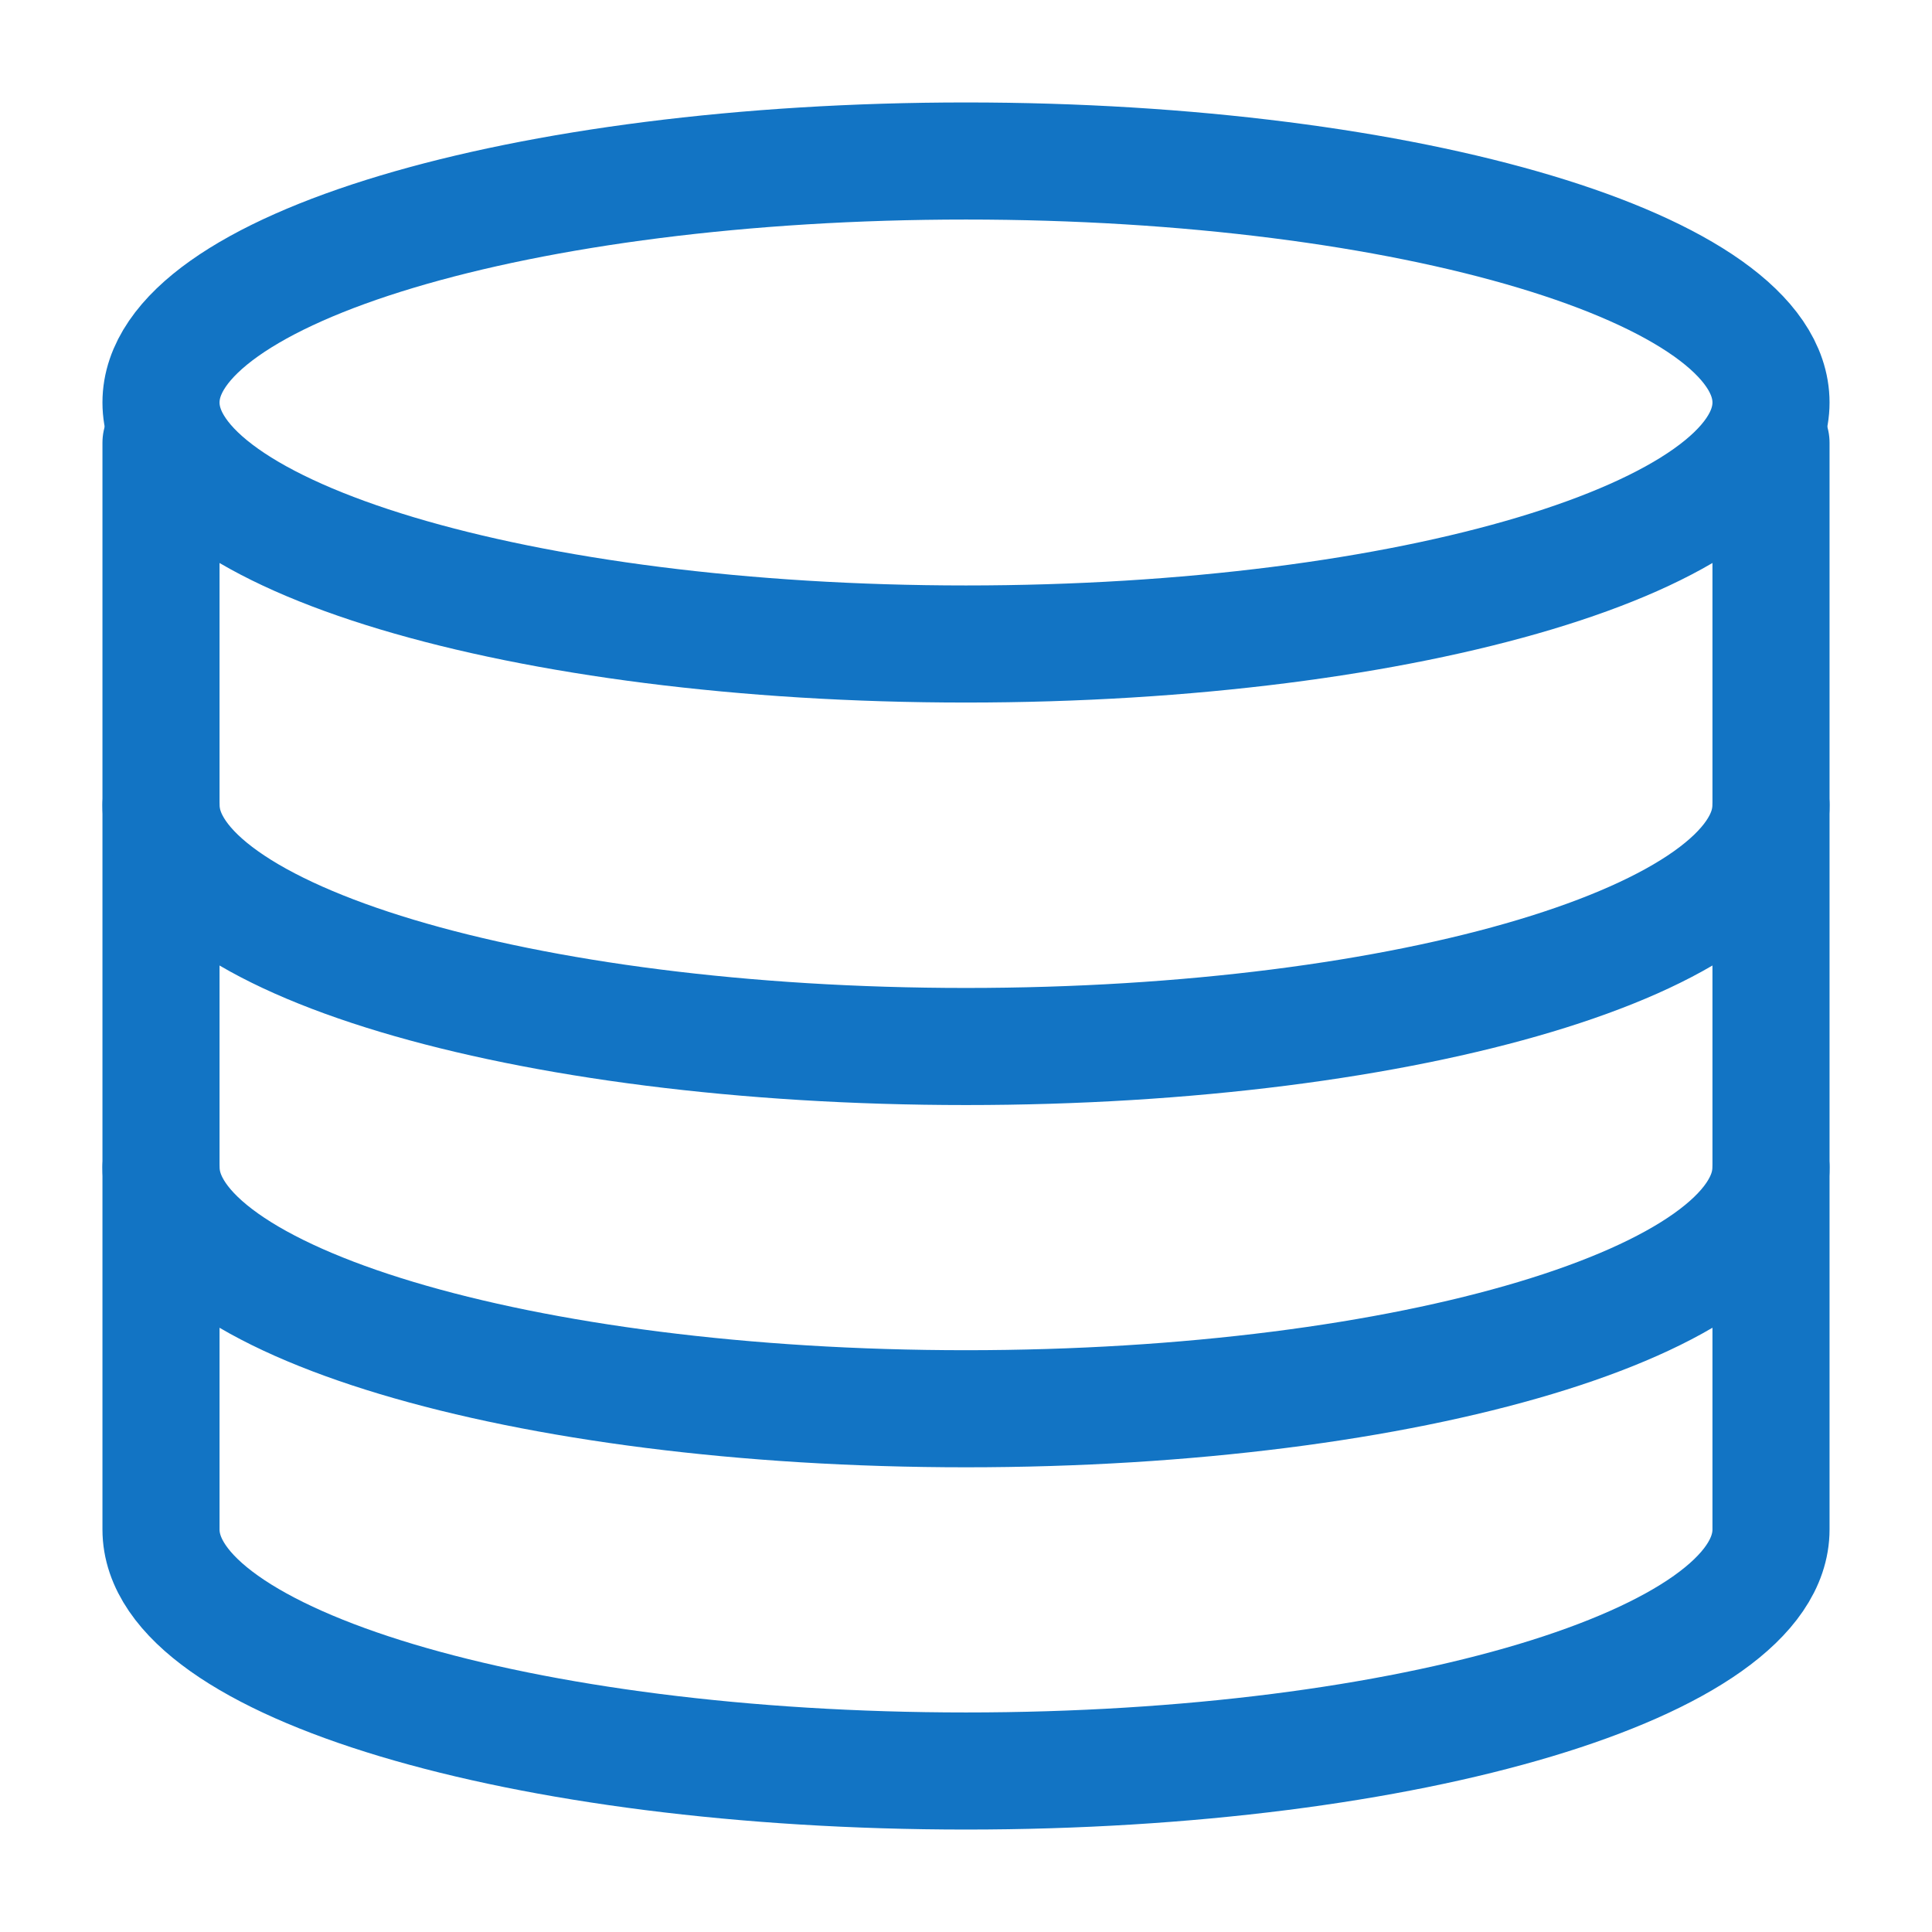
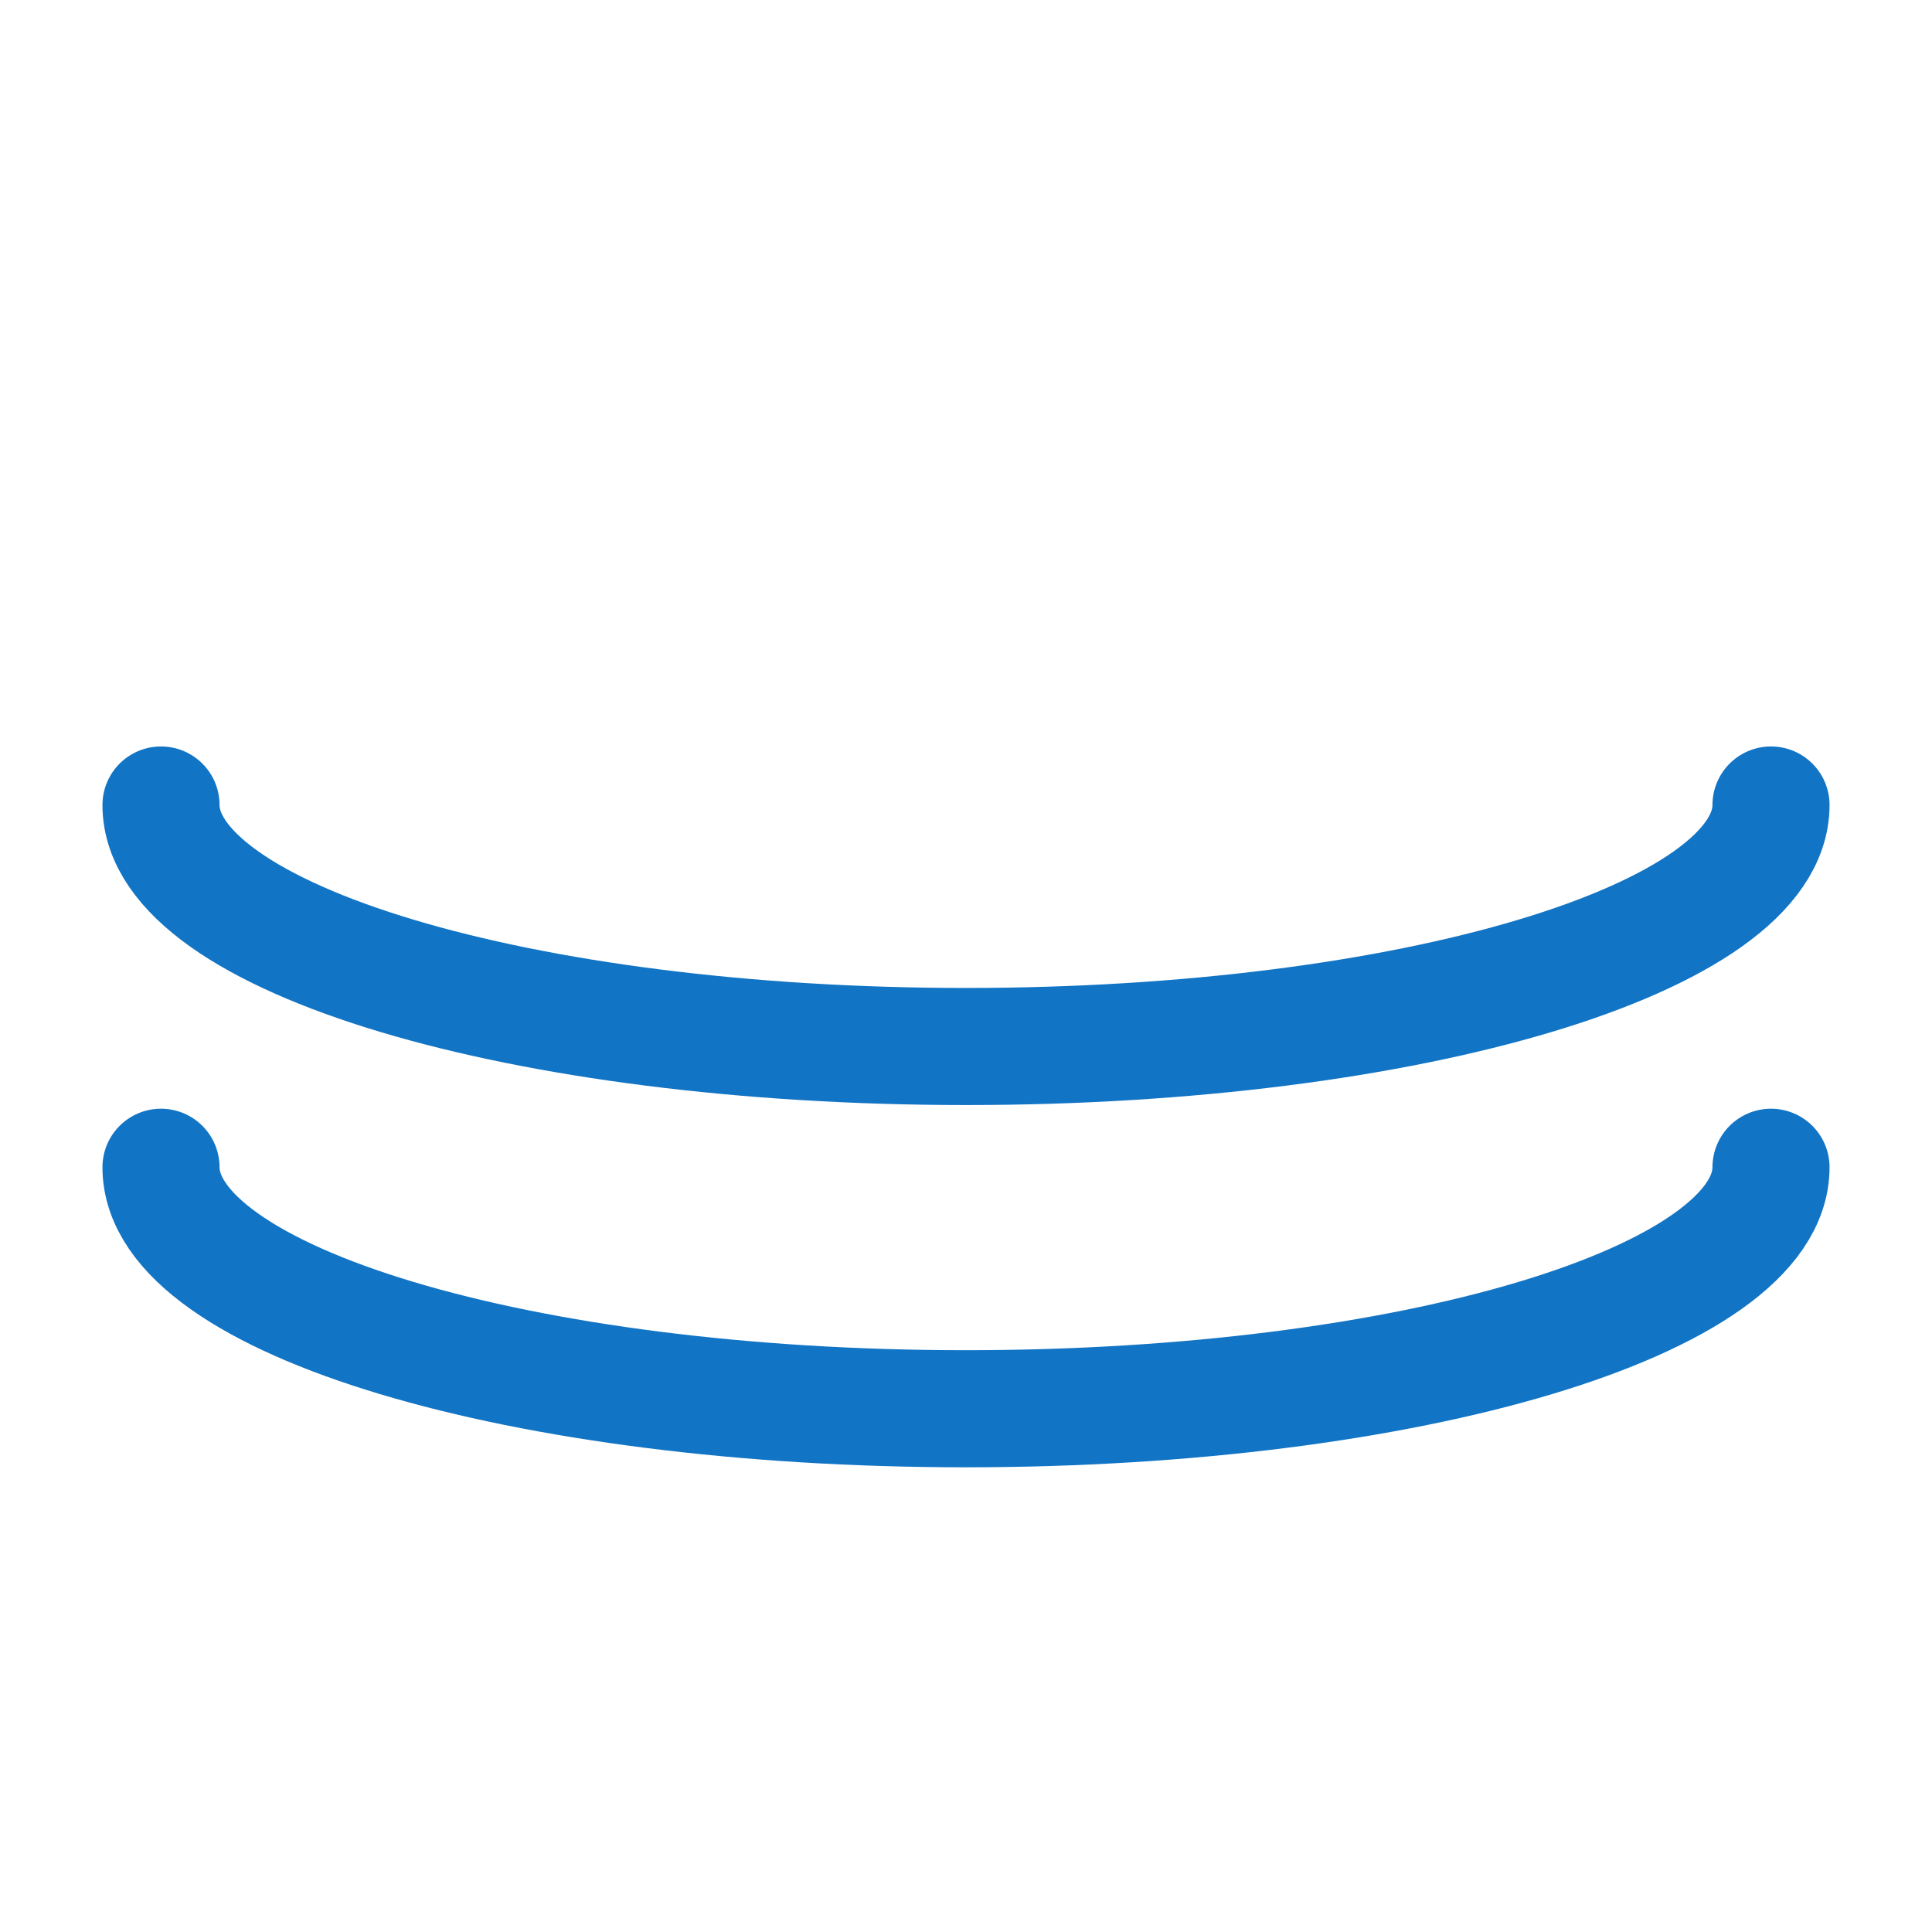
<svg xmlns="http://www.w3.org/2000/svg" width="132" height="132" viewBox="0 0 132 132" fill="none">
-   <path d="M121 30.25V104.5C121 113.613 96.376 121 66 121C35.623 121 11 113.613 11 104.5V30.25" stroke="#1274C4" stroke-width="8" stroke-linecap="round" stroke-linejoin="round" />
  <path d="M121 79.75C121 88.864 96.376 96.25 66 96.25C35.623 96.25 11 88.864 11 79.75M121 55C121 64.114 96.376 71.5 66 71.5C35.623 71.5 11 64.114 11 55" stroke="#1274C4" stroke-width="8" stroke-linecap="round" stroke-linejoin="round" />
-   <path d="M66 44C96.376 44 121 36.613 121 27.5C121 18.387 96.376 11 66 11C35.624 11 11 18.387 11 27.5C11 36.613 35.624 44 66 44Z" stroke="#1274C4" stroke-width="8" stroke-linecap="round" stroke-linejoin="round" />
</svg>